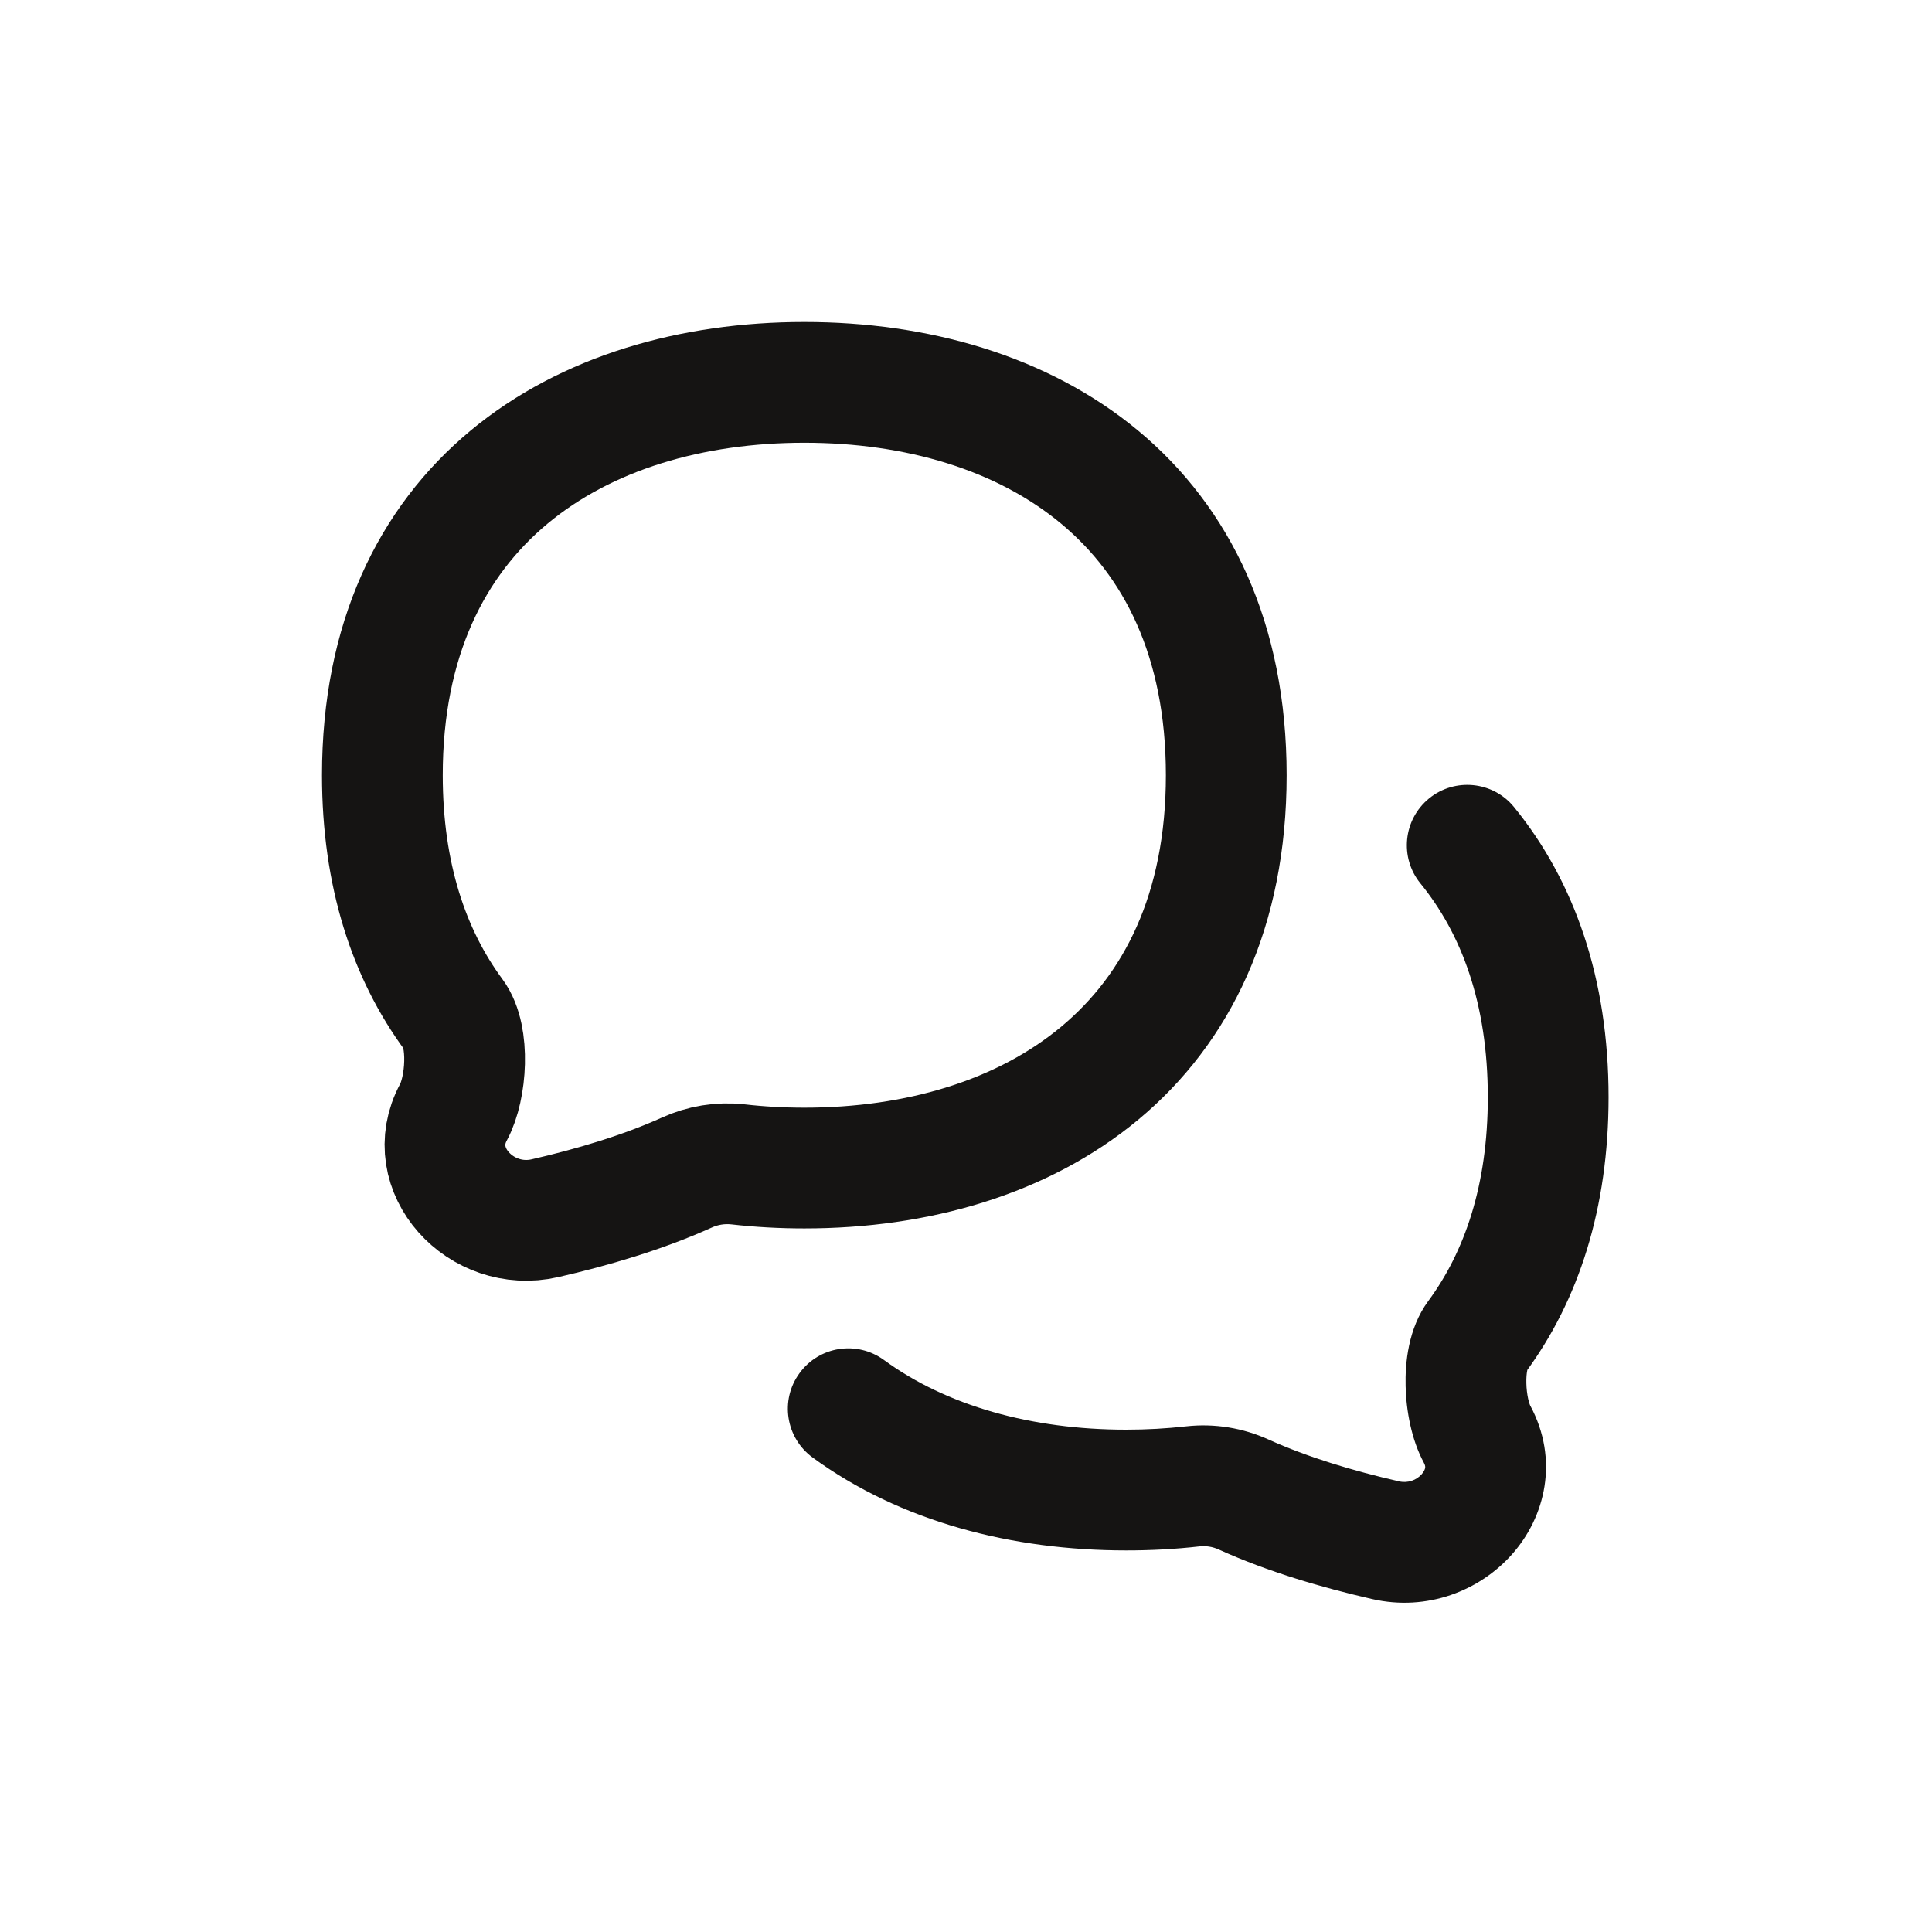
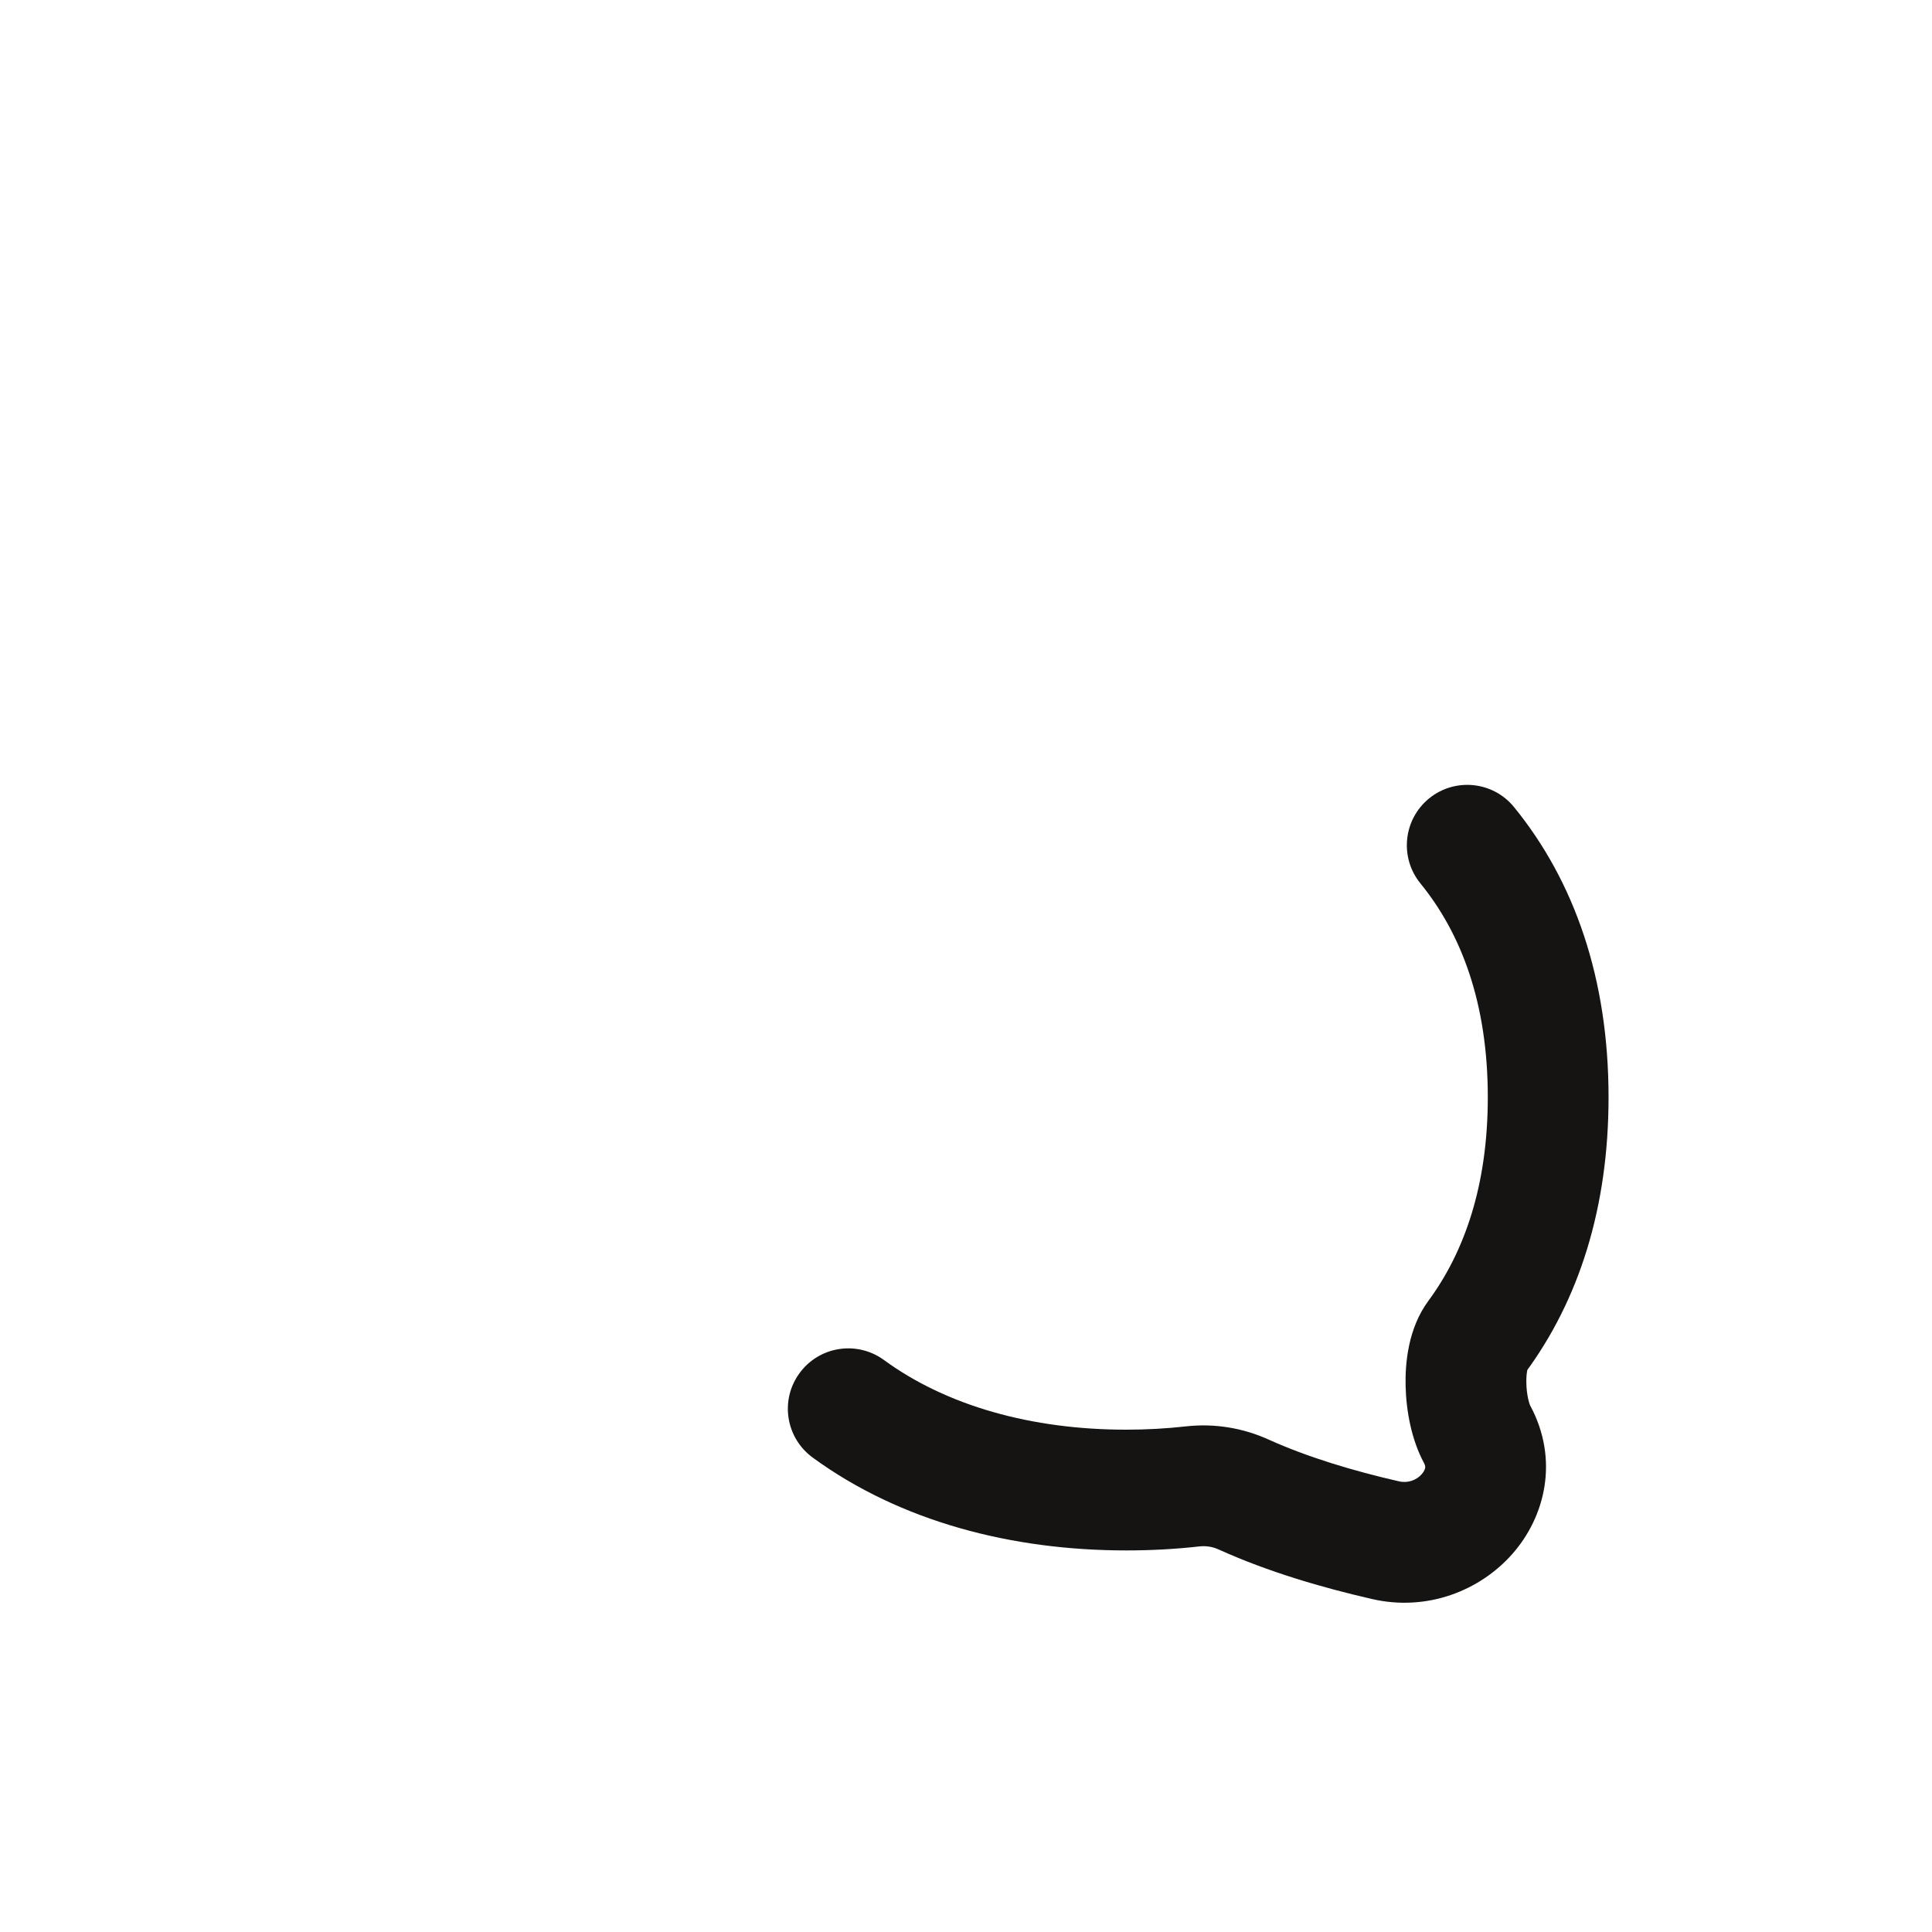
<svg xmlns="http://www.w3.org/2000/svg" width="24" height="24" viewBox="0 0 24 24" fill="none">
-   <path d="M9.992 14.51C12.787 14.51 15.233 12.996 15.233 9.63C15.233 6.264 12.787 4.75 9.992 4.75C7.197 4.75 4.75 6.264 4.75 9.63C4.75 10.866 5.08 11.853 5.636 12.606C5.838 12.879 5.795 13.516 5.634 13.815C5.248 14.531 5.977 15.315 6.77 15.133C7.363 14.997 7.985 14.813 8.53 14.567C8.729 14.476 8.949 14.44 9.166 14.464C9.437 14.495 9.712 14.51 9.992 14.51Z" stroke="#151413" stroke-width="1.5" stroke-linecap="round" stroke-linejoin="round" />
  <path d="M18.808 10.026C18.547 9.705 18.074 9.657 17.753 9.918C17.432 10.18 17.383 10.652 17.645 10.974L18.808 10.026ZM18.346 16.606L18.949 17.051L18.346 16.606ZM15.453 18.567L15.143 19.25L15.143 19.25L15.453 18.567ZM17.212 19.133L17.38 18.402L17.38 18.402L17.212 19.133ZM14.816 18.464L14.9 19.21L14.9 19.21L14.816 18.464ZM10.98 16.894C10.645 16.65 10.176 16.723 9.932 17.058C9.687 17.392 9.76 17.861 10.095 18.106L10.98 16.894ZM18.348 17.815L17.688 18.171L17.688 18.171L18.348 17.815ZM19.982 13.63C19.982 12.158 19.559 10.948 18.808 10.026L17.645 10.974C18.15 11.594 18.482 12.457 18.482 13.63H19.982ZM18.949 17.051C19.613 16.152 19.982 15.005 19.982 13.63H18.482C18.482 14.728 18.191 15.553 17.743 16.161L18.949 17.051ZM15.143 19.25C15.75 19.525 16.425 19.722 17.045 19.864L17.38 18.402C16.814 18.273 16.245 18.102 15.762 17.884L15.143 19.25ZM13.991 19.26C14.297 19.26 14.601 19.244 14.9 19.21L14.732 17.719C14.49 17.746 14.243 17.76 13.991 17.76V19.26ZM10.095 18.106C11.19 18.906 12.577 19.26 13.991 19.26V17.76C12.813 17.76 11.758 17.463 10.98 16.894L10.095 18.106ZM15.762 17.884C15.444 17.739 15.088 17.679 14.732 17.719L14.9 19.21C14.979 19.201 15.063 19.213 15.143 19.25L15.762 17.884ZM17.688 18.171C17.707 18.206 17.705 18.224 17.704 18.234C17.701 18.25 17.691 18.279 17.661 18.313C17.596 18.387 17.489 18.427 17.38 18.402L17.045 19.864C17.729 20.021 18.382 19.76 18.783 19.308C19.194 18.846 19.372 18.134 19.008 17.459L17.688 18.171ZM17.743 16.161C17.491 16.502 17.454 16.938 17.461 17.219C17.468 17.522 17.533 17.884 17.688 18.171L19.008 17.459C19.01 17.463 18.997 17.438 18.983 17.376C18.971 17.319 18.962 17.251 18.961 17.183C18.959 17.113 18.965 17.059 18.972 17.024C18.981 16.984 18.984 17.005 18.949 17.051L17.743 16.161Z" fill="#151413" />
</svg>